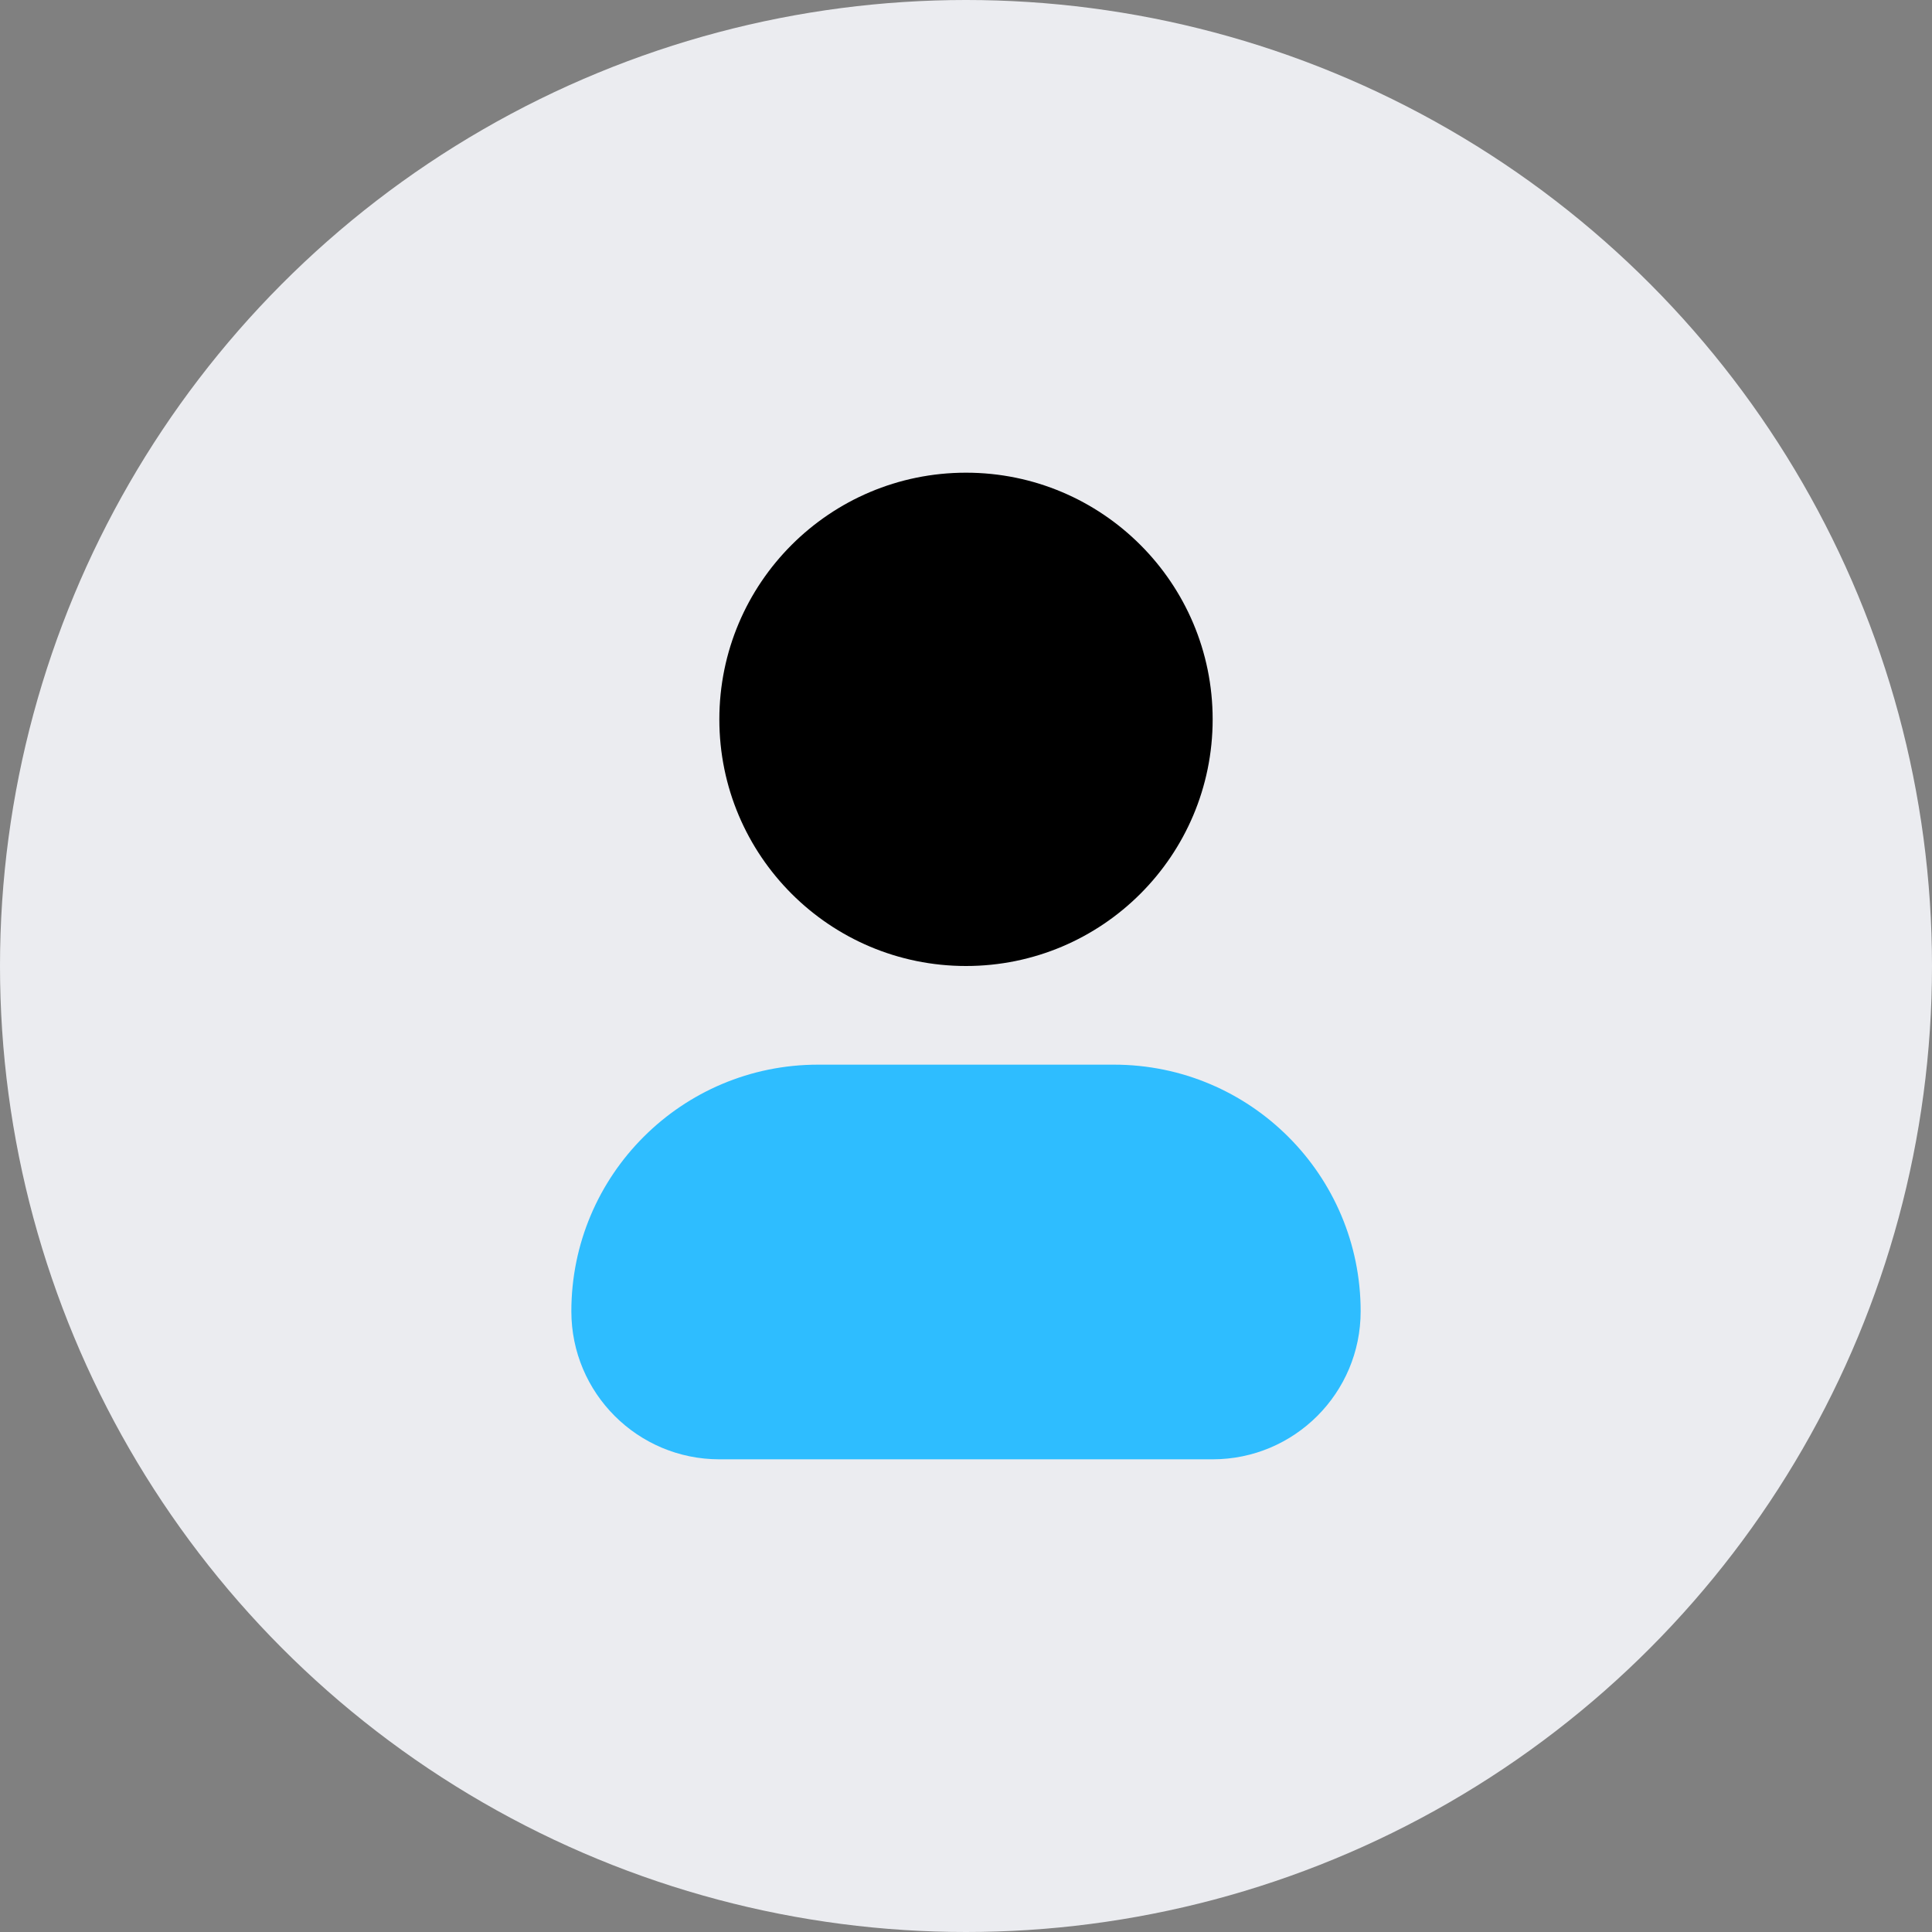
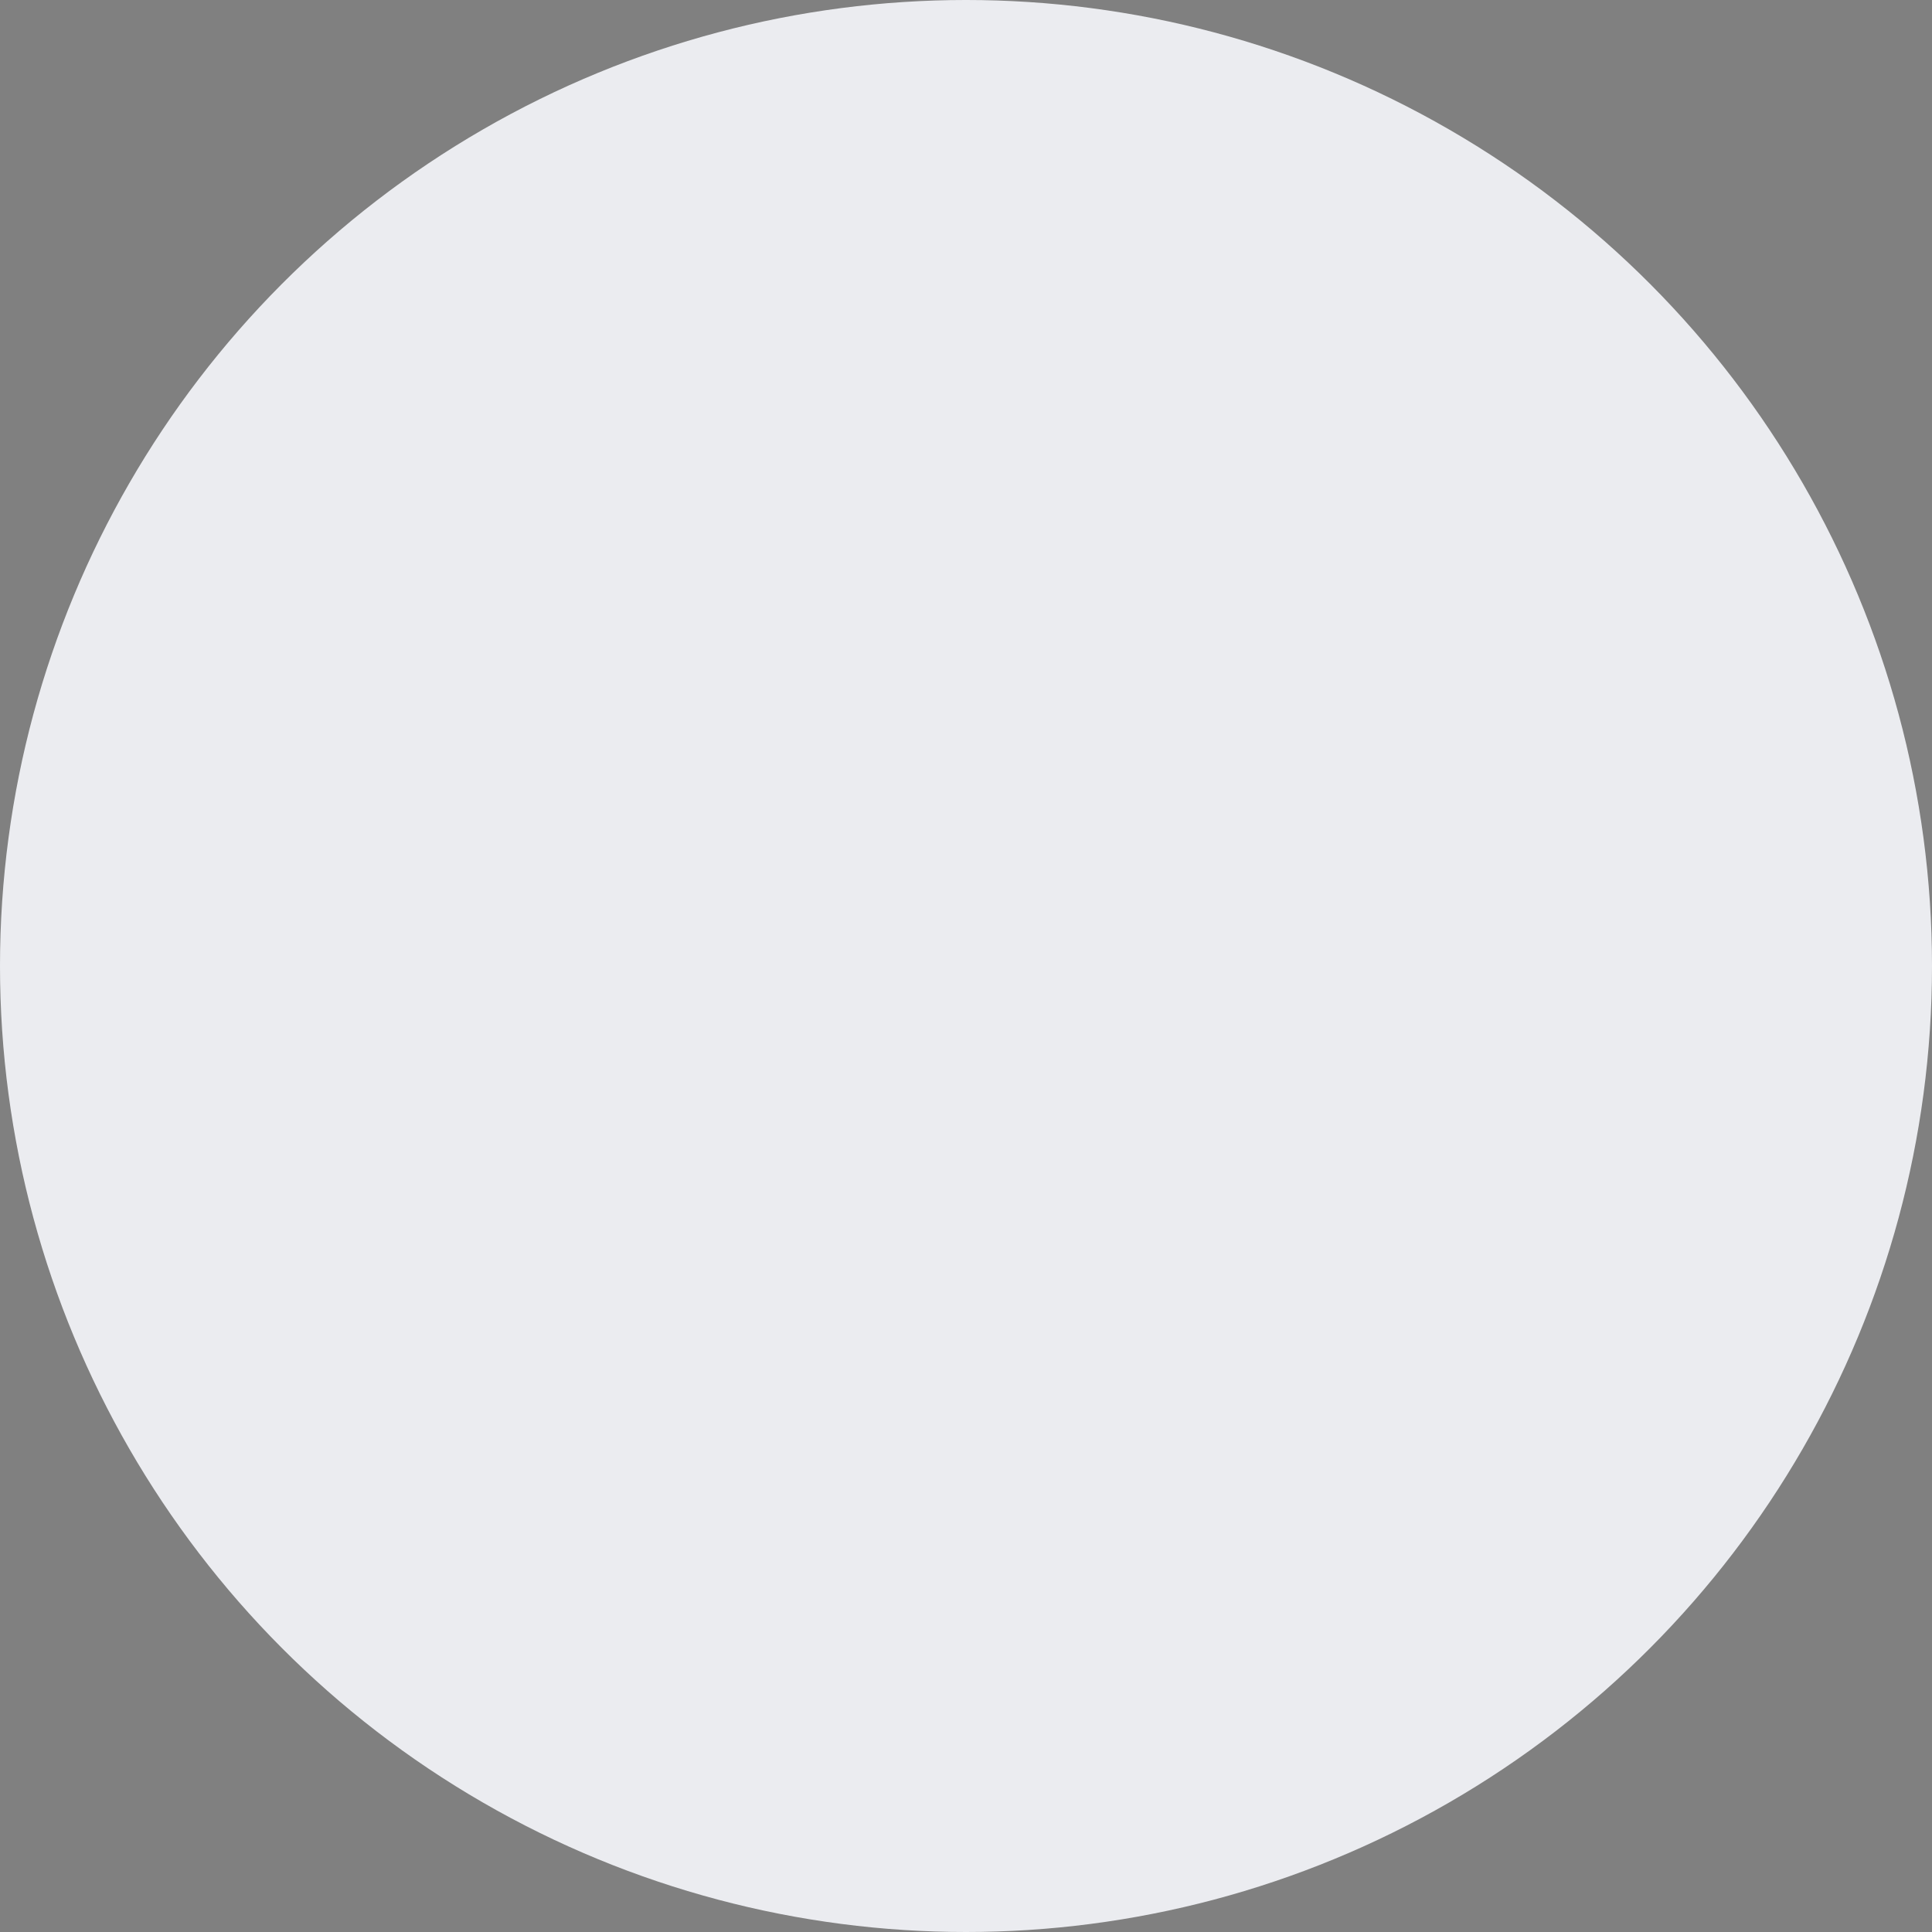
<svg xmlns="http://www.w3.org/2000/svg" width="1312" height="1312" viewBox="0 0 1312 1312" fill="none">
  <rect x="0" y="0" width="1312" height="1312" fill="#808080" stroke="none" />
  <circle cx="656" cy="656" r="656" fill="#EBECF0" />
-   <path fill-rule="evenodd" clip-rule="evenodd" d="M388 890.5C388 797.992 462.992 723 555.5 723H756.5C849.008 723 924 797.992 924 890.5C924 946.005 879.005 991 823.5 991H488.5C432.995 991 388 946.005 388 890.5Z" fill="#2EBDFF" />
-   <path d="M656 321C563.492 321 488.5 395.992 488.5 488.5C488.5 581.008 563.492 656 656 656C748.508 656 823.5 581.008 823.5 488.5C823.5 395.992 748.508 321 656 321Z" fill="black" />
</svg>